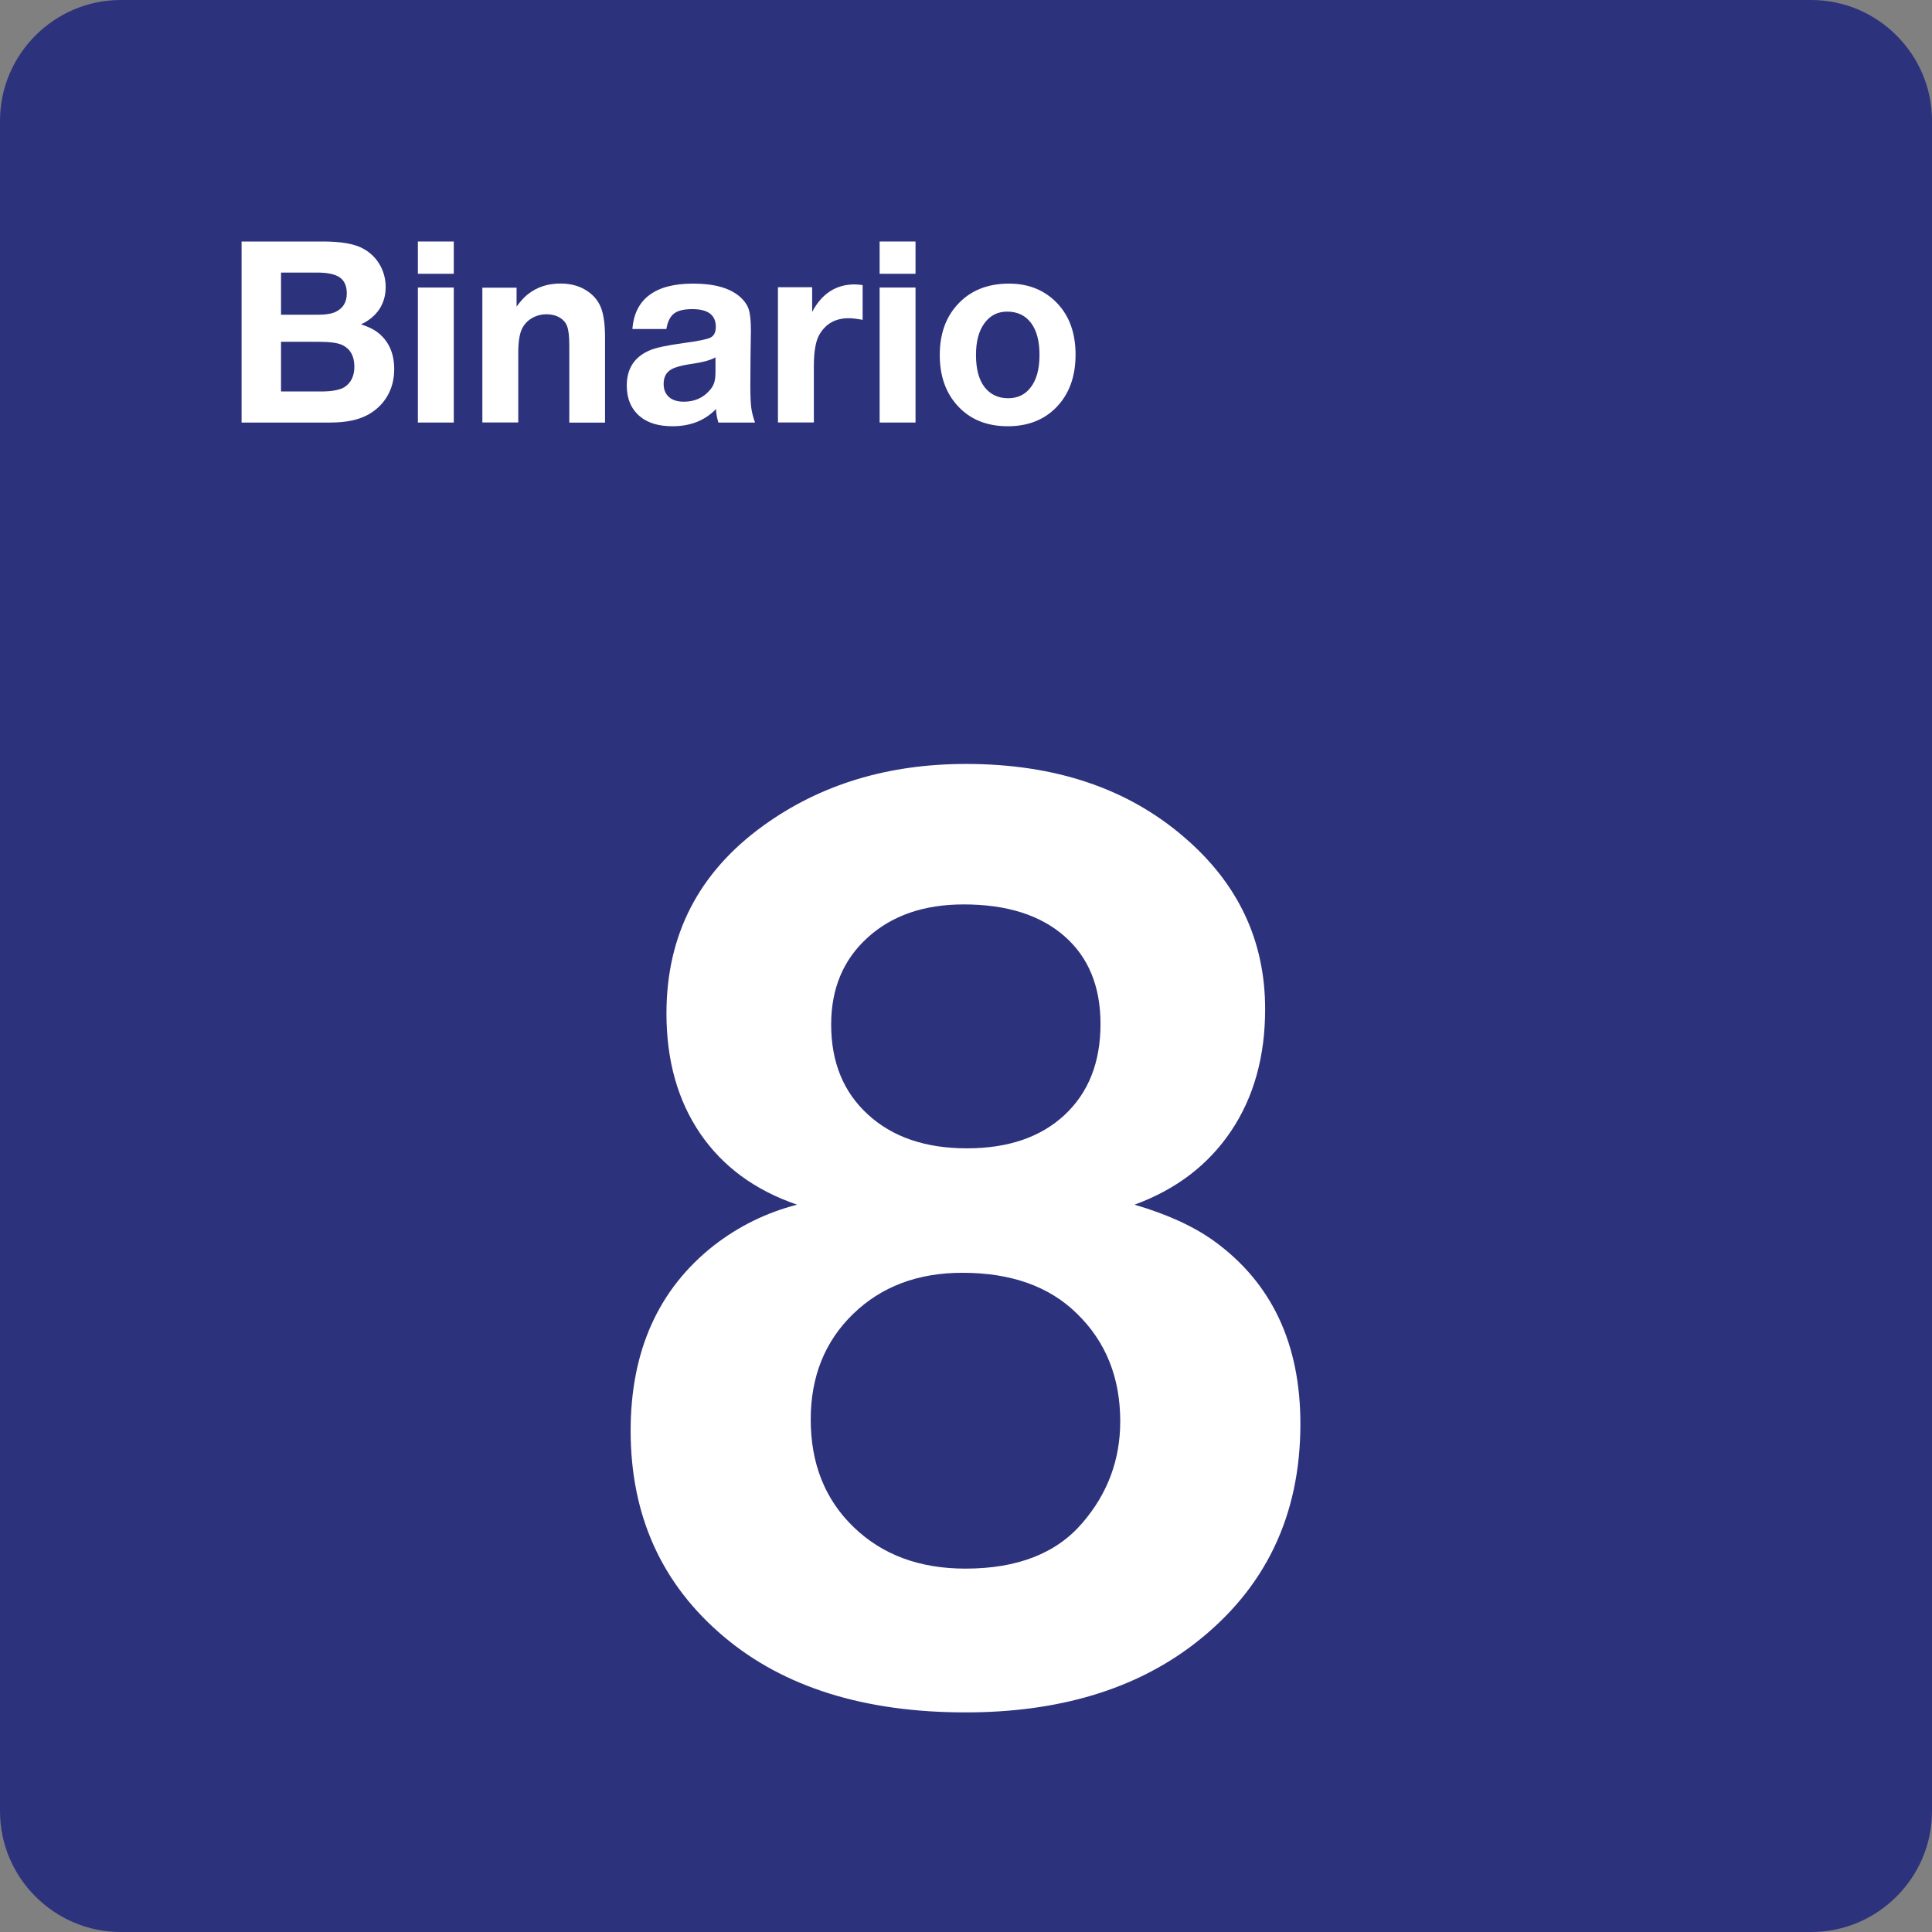
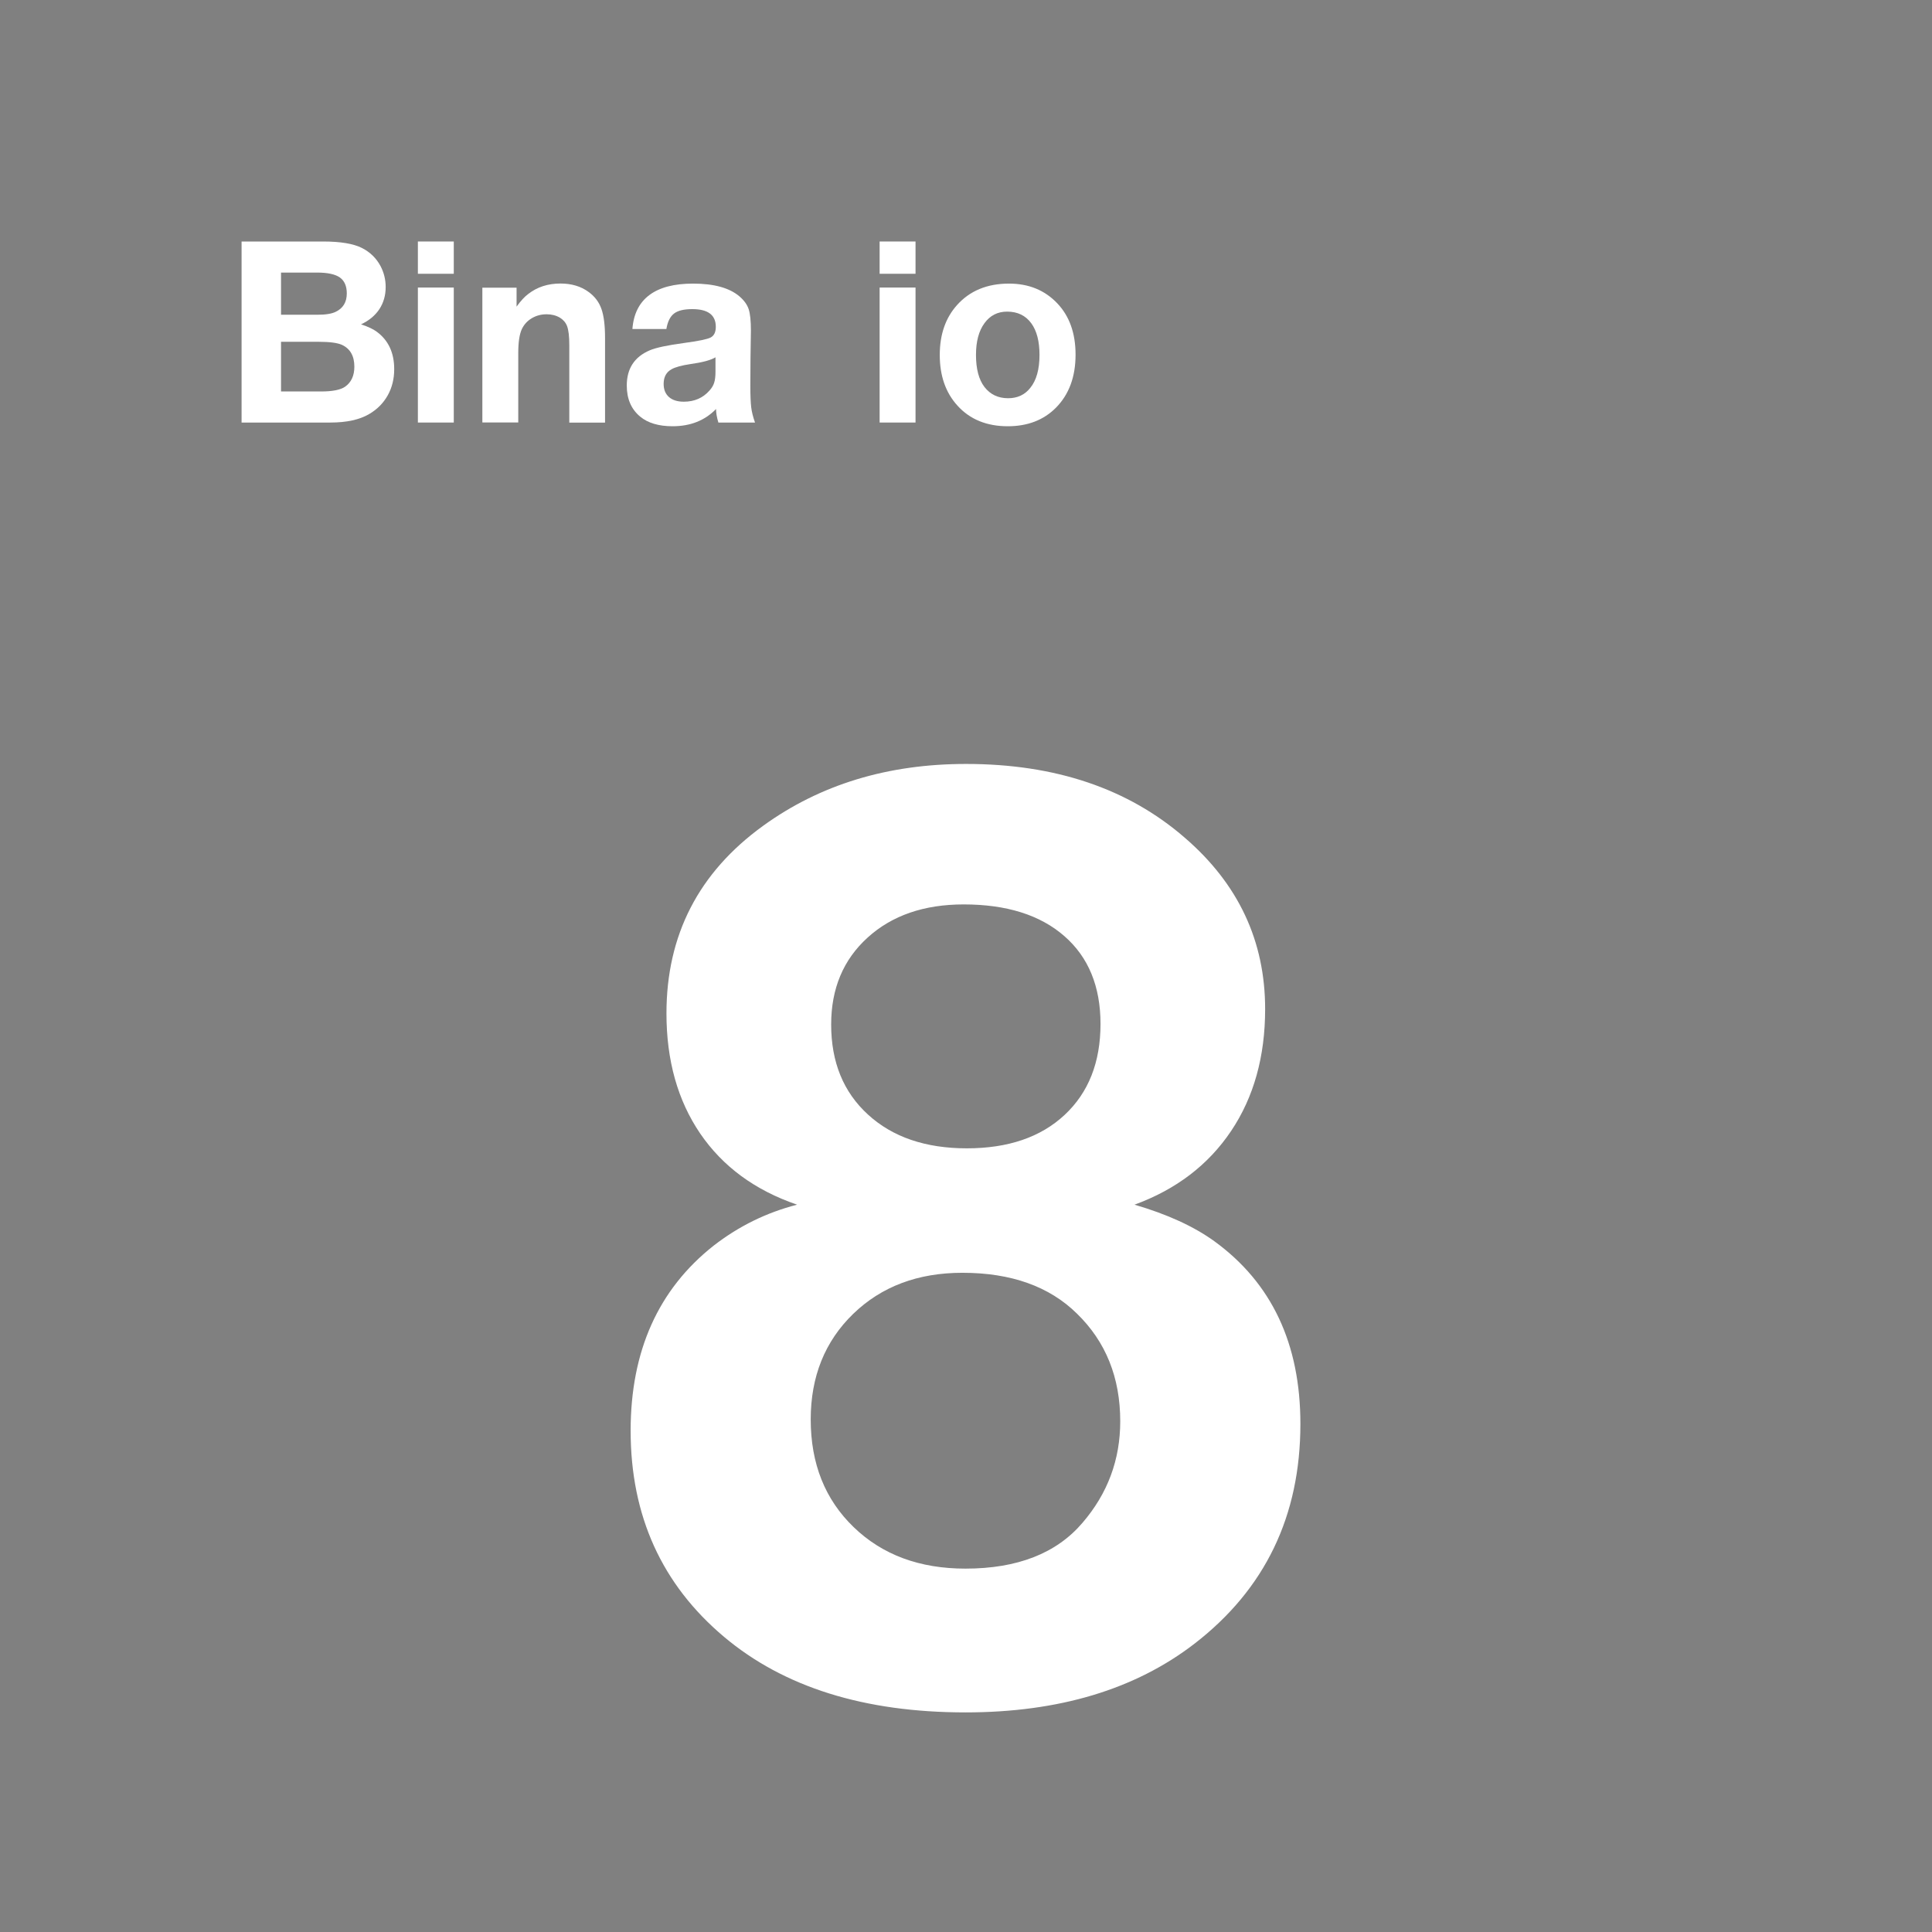
<svg xmlns="http://www.w3.org/2000/svg" version="1.0" id="Ebene_1" x="0px" y="0px" viewBox="0 0 24 24" enable-background="new 0 0 24 24" xml:space="preserve">
  <rect x="0" y="0" width="24" height="24" fill="#808080" stroke="none" />
  <g id="SVG_x5F_24x24pt">
-     <path id="backgroundBlue" fill="#2D327D" d="M0,22.5v-21C0,0.675,0.675,0,1.5,0h21C23.325,0,24,0.675,24,1.5v21   c0,0.825-0.675,1.5-1.5,1.5h-21C0.675,24,0,23.325,0,22.5z" />
    <g id="content_1_">
      <g>
        <path fill="#FFFFFF" d="M9.902,14.965c-0.523-0.179-0.924-0.474-1.204-0.884c-0.279-0.41-0.419-0.907-0.419-1.492     c0-0.974,0.4-1.751,1.2-2.33c0.708-0.513,1.548-0.769,2.522-0.769c1.107,0,2.012,0.305,2.715,0.915c0.667,0.574,1,1.284,1,2.13     c0,0.59-0.141,1.095-0.423,1.515c-0.282,0.42-0.682,0.726-1.2,0.915c0.405,0.118,0.736,0.269,0.992,0.454     c0.713,0.518,1.069,1.274,1.069,2.269c0,1.143-0.438,2.053-1.315,2.73c-0.738,0.569-1.687,0.854-2.845,0.854     c-1.256,0-2.256-0.313-2.999-0.938c-0.774-0.651-1.161-1.505-1.161-2.561c0-0.989,0.343-1.756,1.031-2.299     C9.177,15.232,9.523,15.062,9.902,14.965z M11.955,15.811c-0.554,0-1.006,0.171-1.357,0.511     c-0.351,0.341-0.527,0.778-0.527,1.311c0,0.549,0.178,0.995,0.534,1.338c0.356,0.344,0.819,0.515,1.388,0.515     c0.646,0,1.131-0.19,1.454-0.569c0.313-0.364,0.469-0.784,0.469-1.261c0-0.543-0.179-0.989-0.538-1.338     C13.035,15.98,12.56,15.811,11.955,15.811z M11.971,11.235c-0.492,0-0.89,0.137-1.192,0.411     c-0.303,0.274-0.454,0.634-0.454,1.081c0,0.467,0.152,0.84,0.458,1.119c0.305,0.279,0.714,0.419,1.227,0.419     s0.918-0.138,1.215-0.415s0.446-0.654,0.446-1.13c0-0.466-0.15-0.831-0.45-1.092C12.921,11.366,12.504,11.235,11.971,11.235z" />
      </g>
      <g id="Binario">
        <path fill="#FFFFFF" d="M3.001,3h1.012C4.23,3,4.392,3.027,4.499,3.082c0.1,0.051,0.176,0.126,0.228,0.223     C4.77,3.387,4.791,3.474,4.791,3.566c0,0.103-0.026,0.194-0.078,0.274C4.66,3.92,4.584,3.983,4.485,4.029     C4.571,4.058,4.636,4.088,4.679,4.12c0.146,0.107,0.218,0.262,0.218,0.466c0,0.121-0.027,0.23-0.081,0.326     S4.685,5.086,4.585,5.144c-0.119,0.07-0.279,0.105-0.481,0.105H3.001V3z M3.491,3.386v0.524H3.94     c0.105,0,0.181-0.012,0.231-0.037c0.091-0.044,0.137-0.12,0.137-0.228c0-0.091-0.029-0.157-0.086-0.198     C4.165,3.407,4.071,3.386,3.94,3.386H3.491z M3.491,4.246v0.617h0.497c0.143,0,0.243-0.02,0.3-0.06     c0.076-0.054,0.114-0.137,0.114-0.248c0-0.132-0.051-0.223-0.154-0.271C4.192,4.259,4.097,4.246,3.964,4.246H3.491z" />
        <path fill="#FFFFFF" d="M5.637,3v0.401H5.191V3H5.637z M5.637,3.572v1.677H5.191V3.572H5.637z" />
        <path fill="#FFFFFF" d="M6.417,3.574v0.235c0.052-0.072,0.101-0.125,0.146-0.158c0.111-0.086,0.244-0.129,0.4-0.129     c0.137,0,0.254,0.035,0.349,0.105c0.076,0.055,0.129,0.125,0.159,0.21c0.03,0.085,0.045,0.204,0.045,0.358v1.055H7.072V4.287     c0-0.108-0.009-0.187-0.028-0.237C7.027,4.006,6.997,3.972,6.955,3.946C6.907,3.918,6.852,3.904,6.791,3.904     c-0.068,0-0.129,0.016-0.185,0.049C6.551,3.986,6.51,4.031,6.483,4.087C6.453,4.151,6.438,4.25,6.438,4.384v0.864H5.992V3.574     H6.417z" />
        <path fill="#FFFFFF" d="M9.379,5.249H8.924C8.904,5.183,8.895,5.127,8.895,5.081c-0.139,0.143-0.319,0.214-0.54,0.214     c-0.172,0-0.307-0.04-0.403-0.12C7.841,5.083,7.786,4.954,7.786,4.789c0-0.21,0.095-0.356,0.285-0.437     c0.077-0.033,0.218-0.063,0.425-0.091c0.177-0.024,0.288-0.046,0.331-0.068S8.892,4.126,8.892,4.06     c0-0.147-0.097-0.22-0.292-0.22c-0.104,0-0.179,0.018-0.227,0.055S8.293,3.996,8.278,4.087H7.856     C7.87,3.901,7.94,3.76,8.067,3.665C8.194,3.57,8.375,3.523,8.61,3.523c0.259,0,0.451,0.053,0.575,0.158     C9.243,3.731,9.281,3.783,9.3,3.84c0.019,0.056,0.028,0.146,0.028,0.268c0,0.026-0.002,0.138-0.005,0.338     C9.322,4.648,9.321,4.764,9.321,4.793c0,0.122,0.004,0.211,0.011,0.268C9.339,5.119,9.355,5.181,9.379,5.249z M8.889,4.438     C8.831,4.474,8.726,4.502,8.575,4.523C8.468,4.539,8.391,4.56,8.344,4.586c-0.067,0.036-0.1,0.097-0.1,0.183     c0,0.07,0.022,0.124,0.066,0.163C8.354,4.971,8.416,4.99,8.495,4.99c0.131,0,0.237-0.046,0.318-0.138     C8.842,4.82,8.862,4.787,8.872,4.753c0.011-0.034,0.016-0.08,0.016-0.136V4.438z" />
-         <path fill="#FFFFFF" d="M10.716,3.541v0.432c-0.072-0.013-0.13-0.02-0.174-0.02c-0.166,0-0.288,0.07-0.366,0.209     c-0.044,0.078-0.066,0.208-0.066,0.391v0.695H9.664v-1.68h0.425v0.306c0.121-0.228,0.297-0.341,0.528-0.341     C10.644,3.534,10.678,3.536,10.716,3.541z" />
        <path fill="#FFFFFF" d="M11.373,3v0.401h-0.446V3H11.373z M11.373,3.572v1.677h-0.446V3.572H11.373z" />
        <path fill="#FFFFFF" d="M12.534,3.523c0.244,0,0.443,0.081,0.598,0.243c0.153,0.16,0.229,0.373,0.229,0.64     c0,0.276-0.082,0.496-0.245,0.66c-0.153,0.153-0.352,0.229-0.597,0.229c-0.261,0-0.47-0.085-0.624-0.255     c-0.148-0.162-0.221-0.372-0.221-0.631c0-0.254,0.072-0.461,0.215-0.62C12.048,3.612,12.263,3.523,12.534,3.523z M12.511,3.871     c-0.118,0-0.212,0.048-0.281,0.143c-0.071,0.096-0.106,0.228-0.106,0.395c0,0.173,0.035,0.306,0.105,0.398     c0.072,0.093,0.17,0.14,0.294,0.14c0.116,0,0.208-0.043,0.275-0.128c0.077-0.094,0.115-0.231,0.115-0.411     c0-0.168-0.034-0.299-0.102-0.392C12.74,3.919,12.64,3.871,12.511,3.871z" />
      </g>
    </g>
  </g>
</svg>